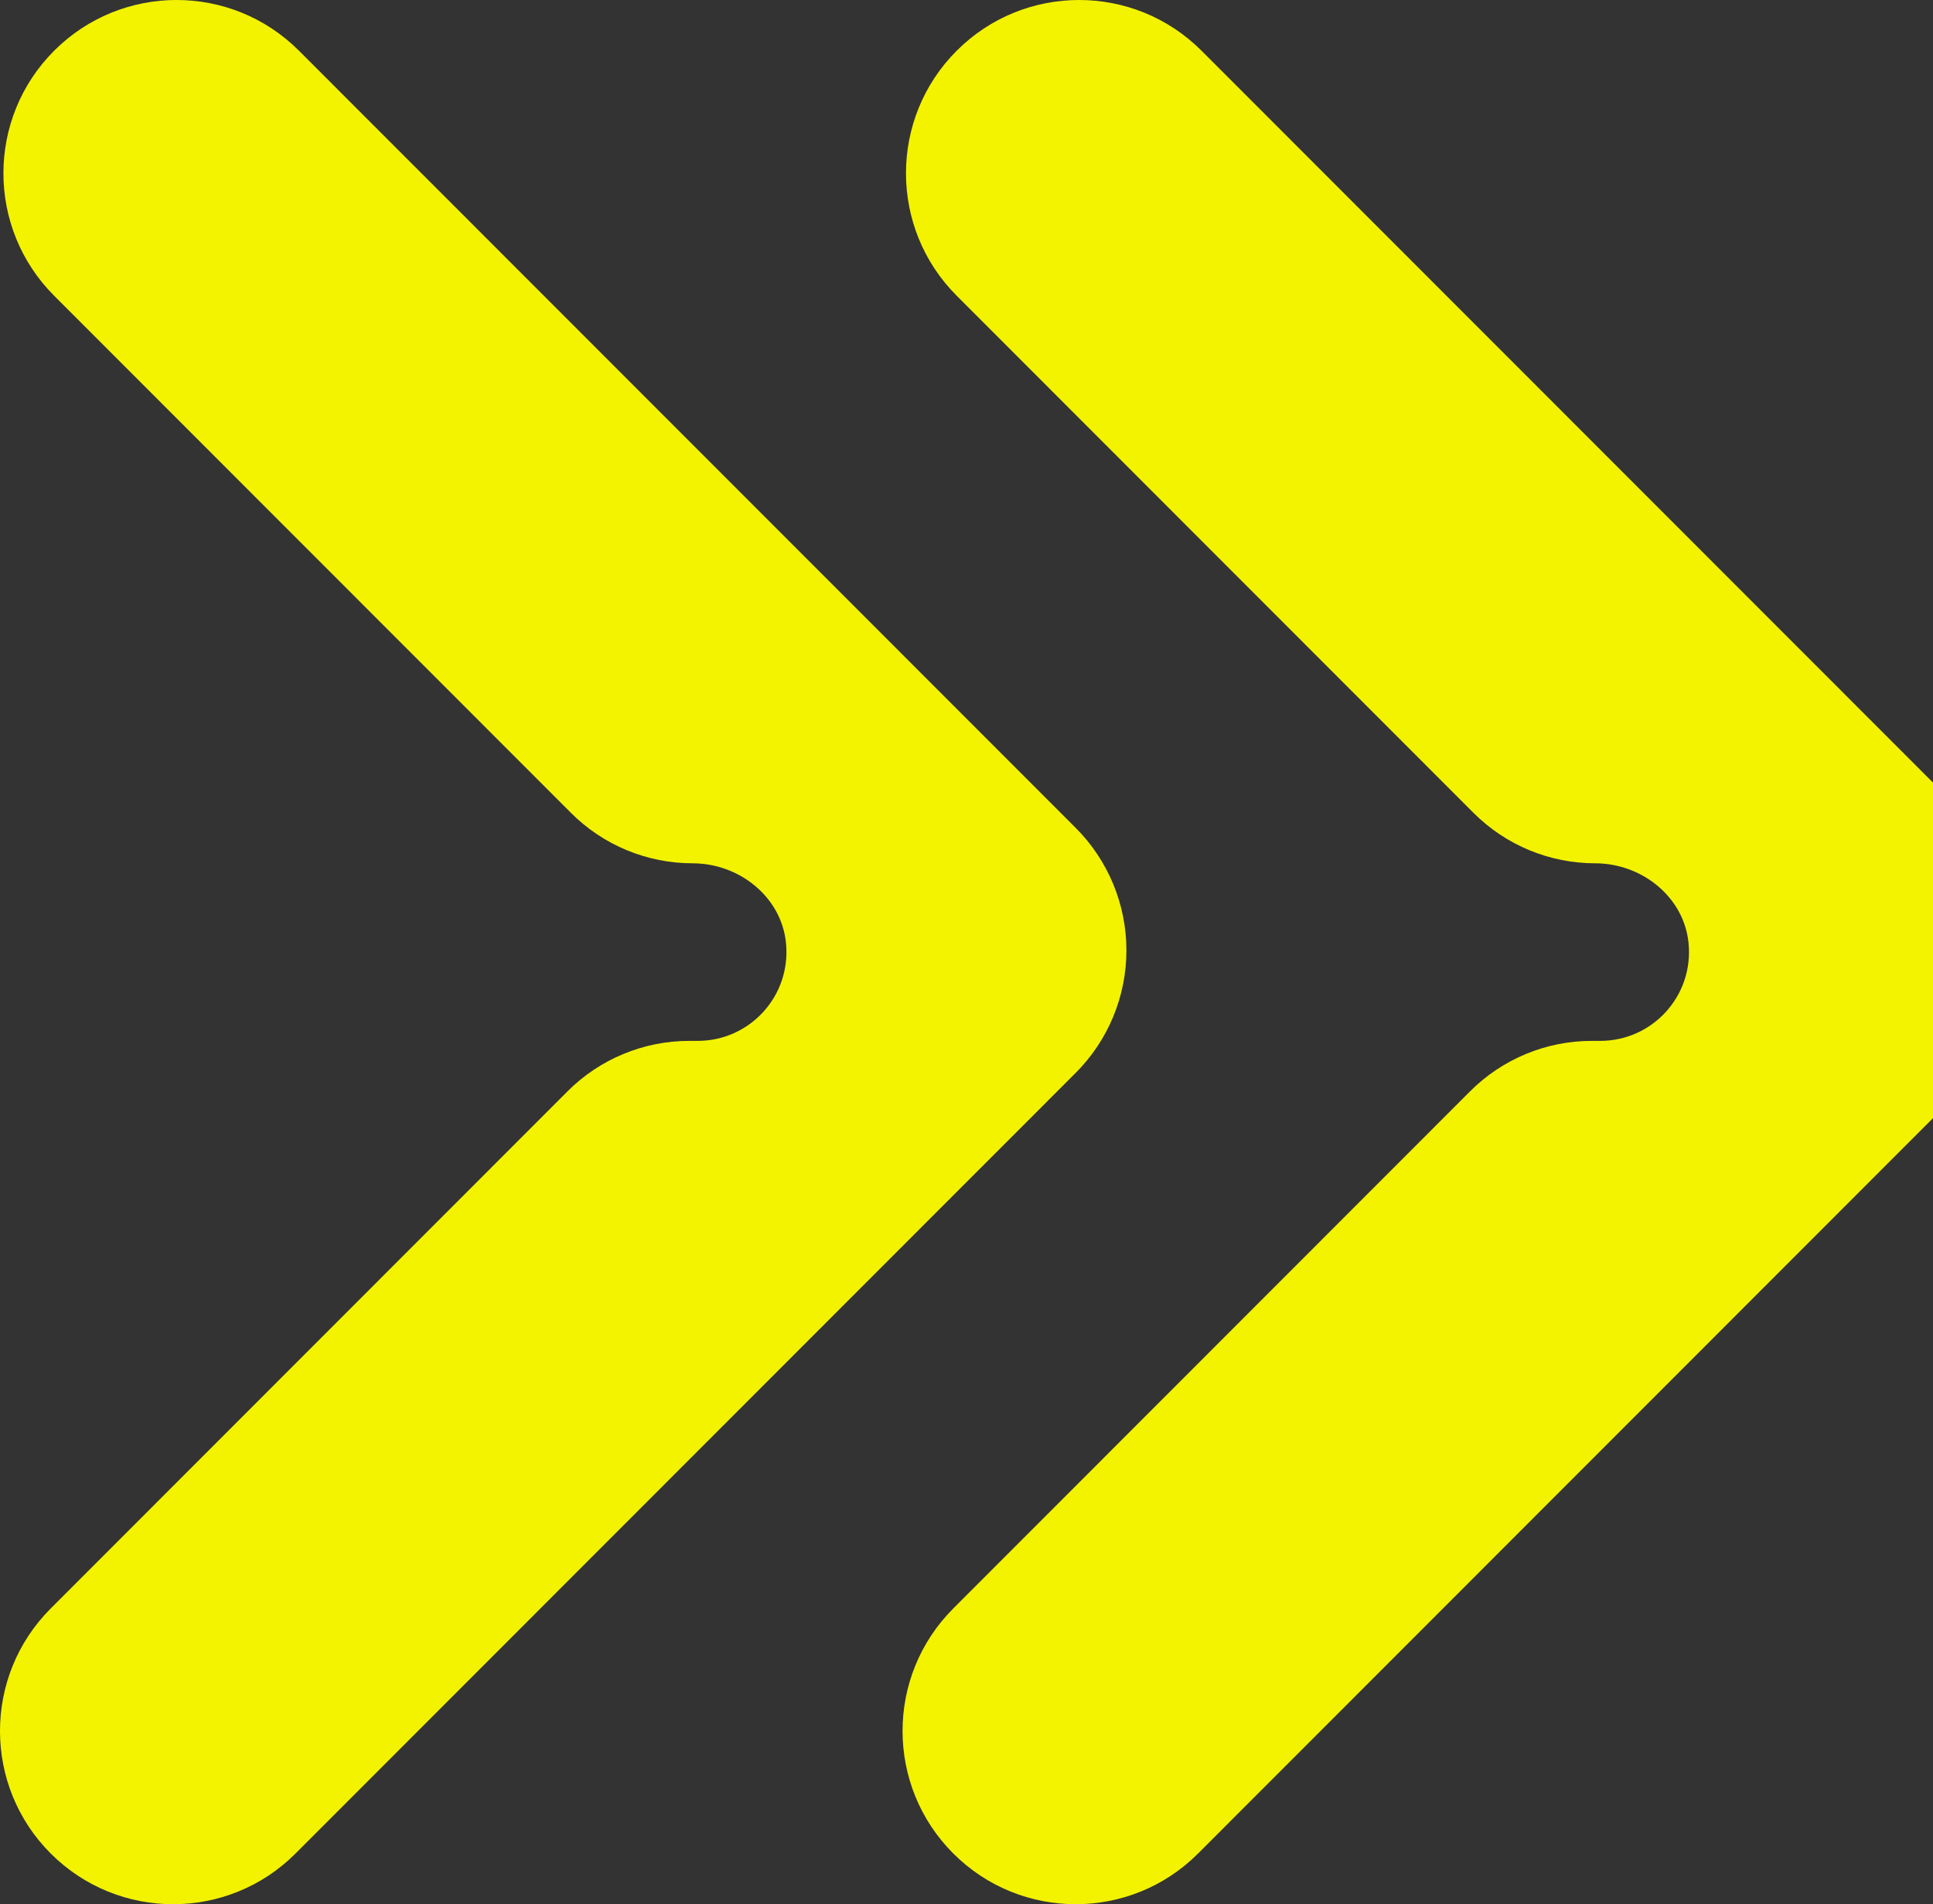
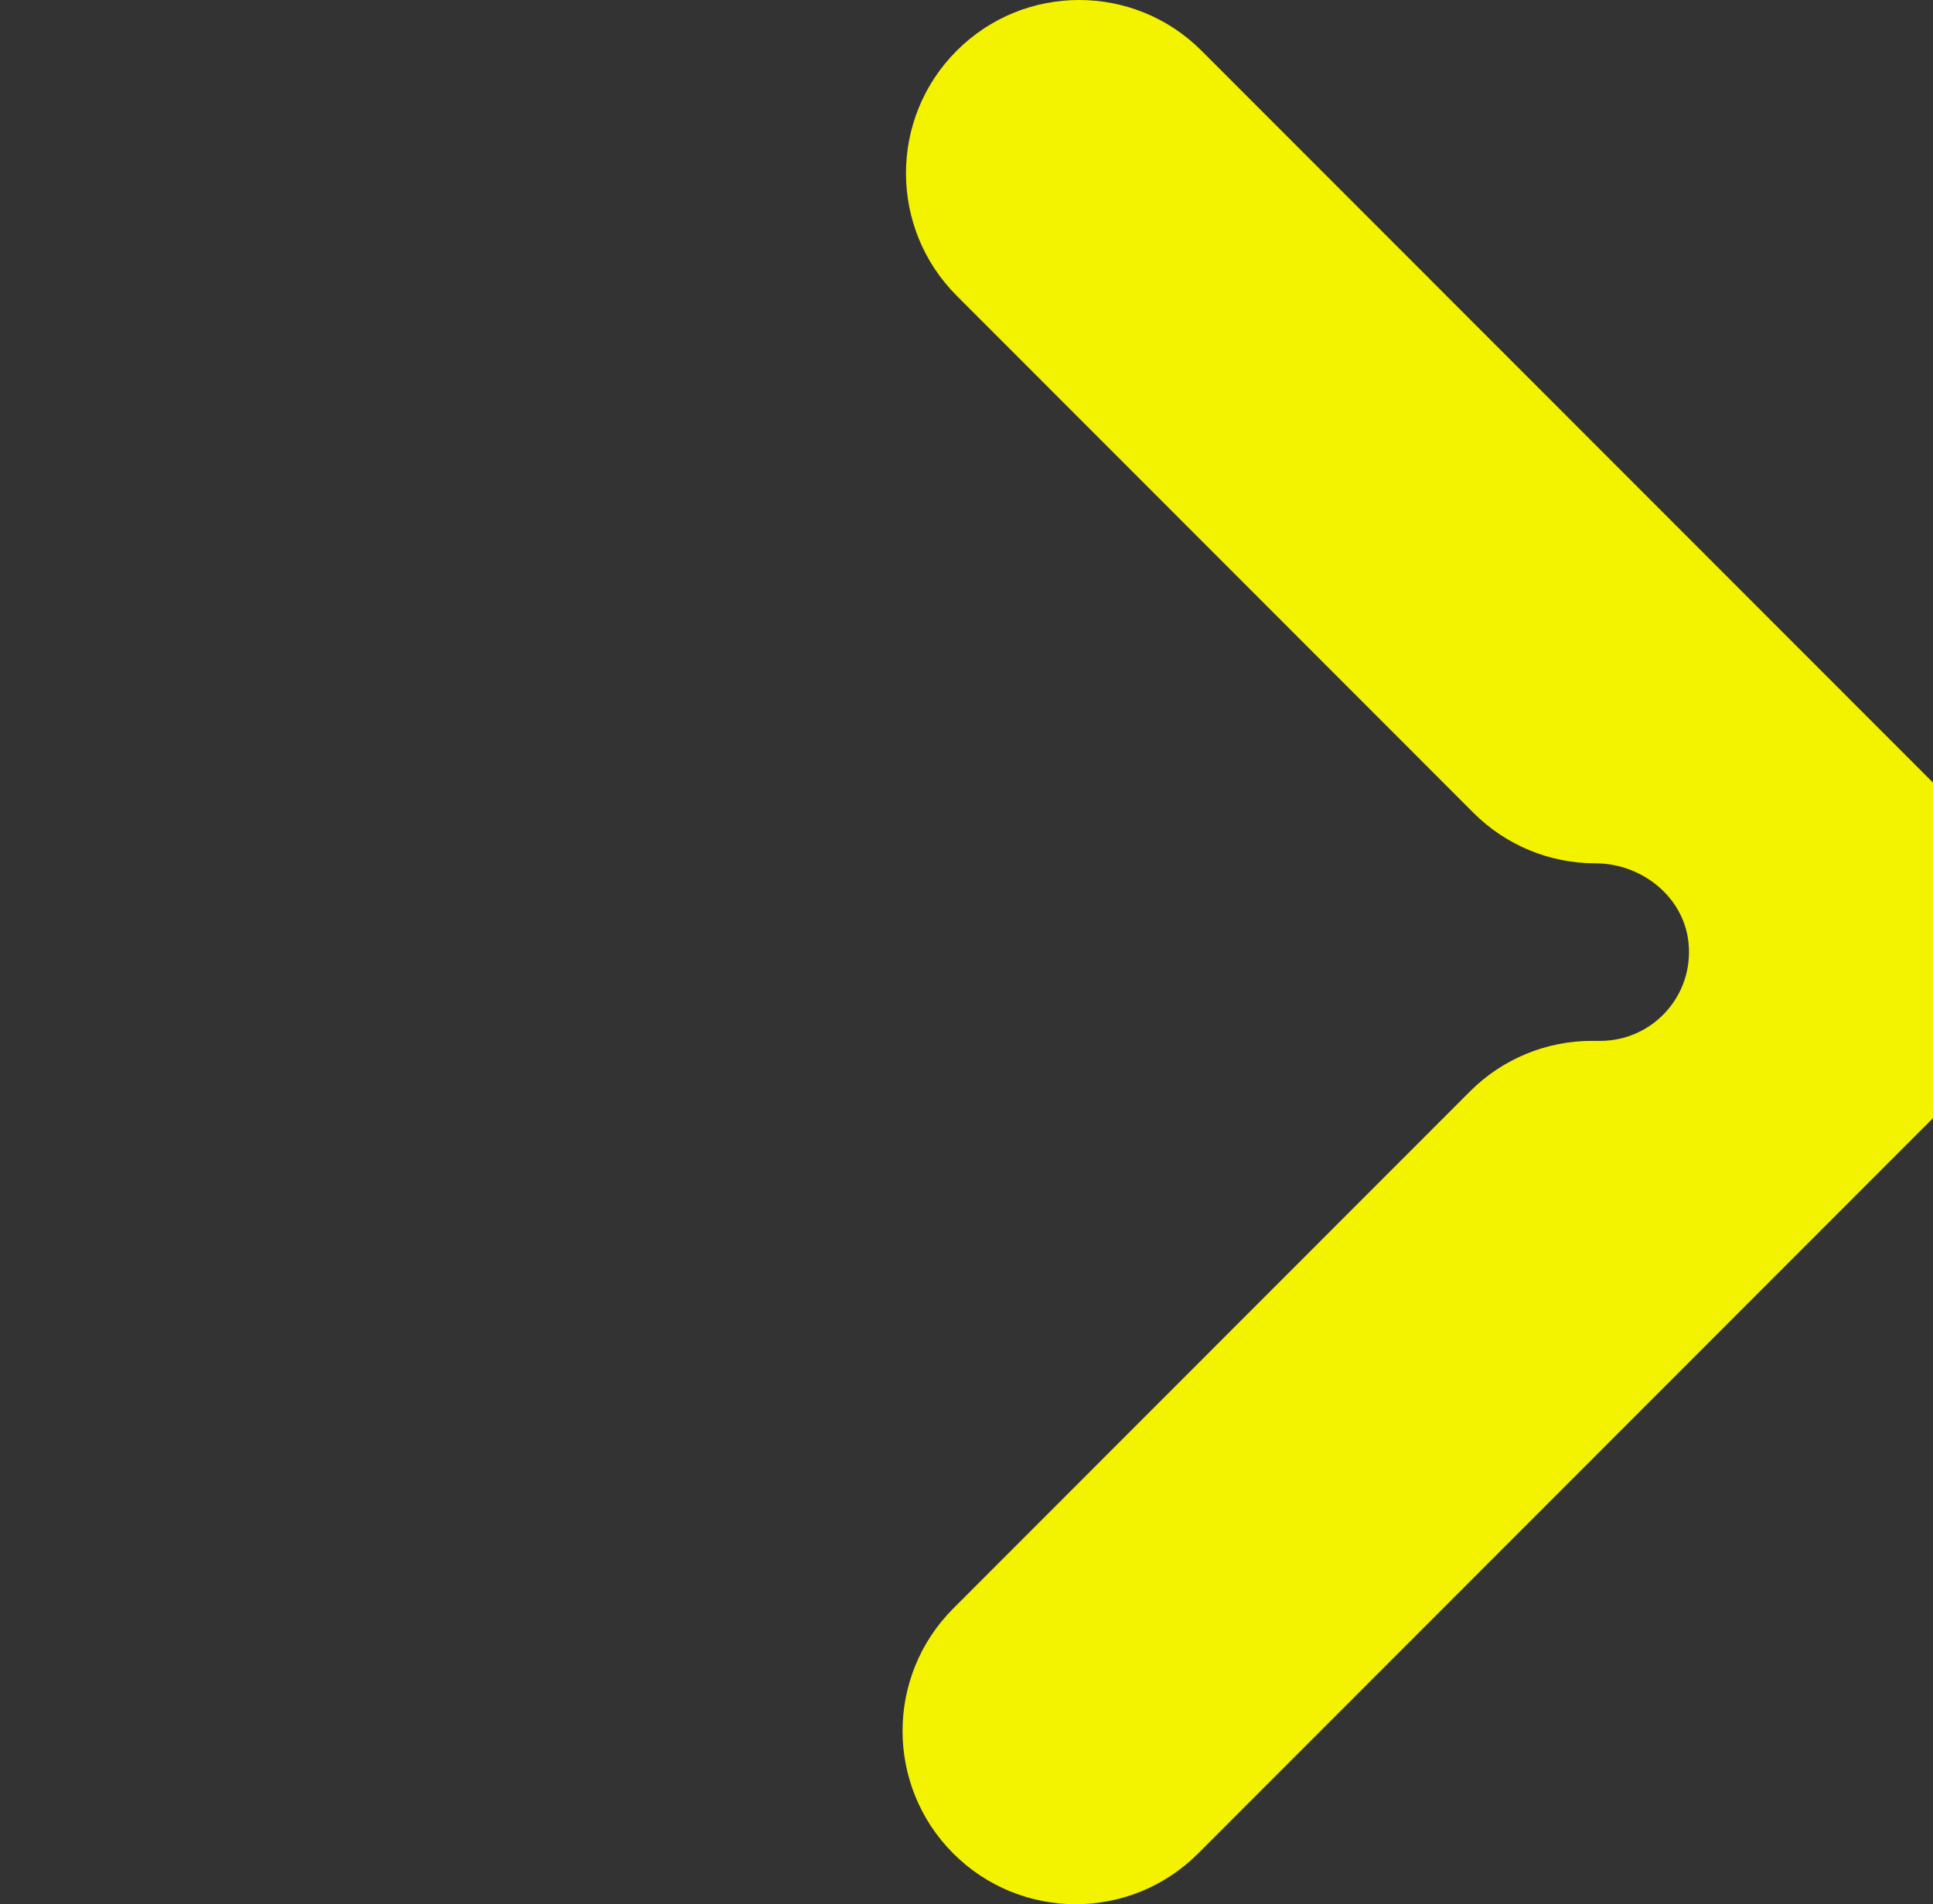
<svg xmlns="http://www.w3.org/2000/svg" width="1591" height="1567" viewBox="0 0 1591 1567" fill="none">
  <rect x="0" y="0" width="1591" height="1567" fill="#333333" stroke="none" />
  <path d="M1628.24 681.276L988.951 41.75C933.298 -13.925 843.077 -13.925 787.425 41.75C731.772 97.425 731.772 187.695 787.425 243.358L1212.83 668.935C1239.39 695.503 1275.41 710.419 1312.96 710.419C1351.16 710.419 1385.99 737.918 1389.79 775.957C1394.17 819.69 1359.95 856.545 1317.15 856.545H1310.13C1272.58 856.545 1236.56 871.473 1210 898.041L784.609 1323.63C728.957 1379.31 728.957 1469.56 784.609 1525.24C840.262 1580.91 930.495 1580.91 986.135 1525.24L1628.24 882.871C1654.99 856.134 1670 819.871 1670 782.062C1670 744.252 1654.97 707.989 1628.24 681.252V681.276Z" fill="#F3F300" />
-   <path d="M885.378 681.275L246.086 41.75C190.434 -13.925 100.213 -13.925 44.56 41.75C-11.092 97.425 -11.092 187.694 44.56 243.357L469.965 668.934C496.523 695.502 532.541 710.418 570.094 710.418C608.299 710.418 643.121 737.917 646.927 775.957C651.301 819.689 617.083 856.544 574.287 856.544H567.267C529.714 856.544 493.696 871.472 467.138 898.041L41.733 1323.64C-13.92 1379.32 -13.92 1469.57 41.733 1525.25C97.385 1580.92 187.618 1580.92 243.259 1525.25L885.366 882.883C912.117 856.145 927.123 819.883 927.123 782.073C927.123 744.263 912.093 708.001 885.366 681.263L885.378 681.275Z" fill="#F3F300" />
</svg>